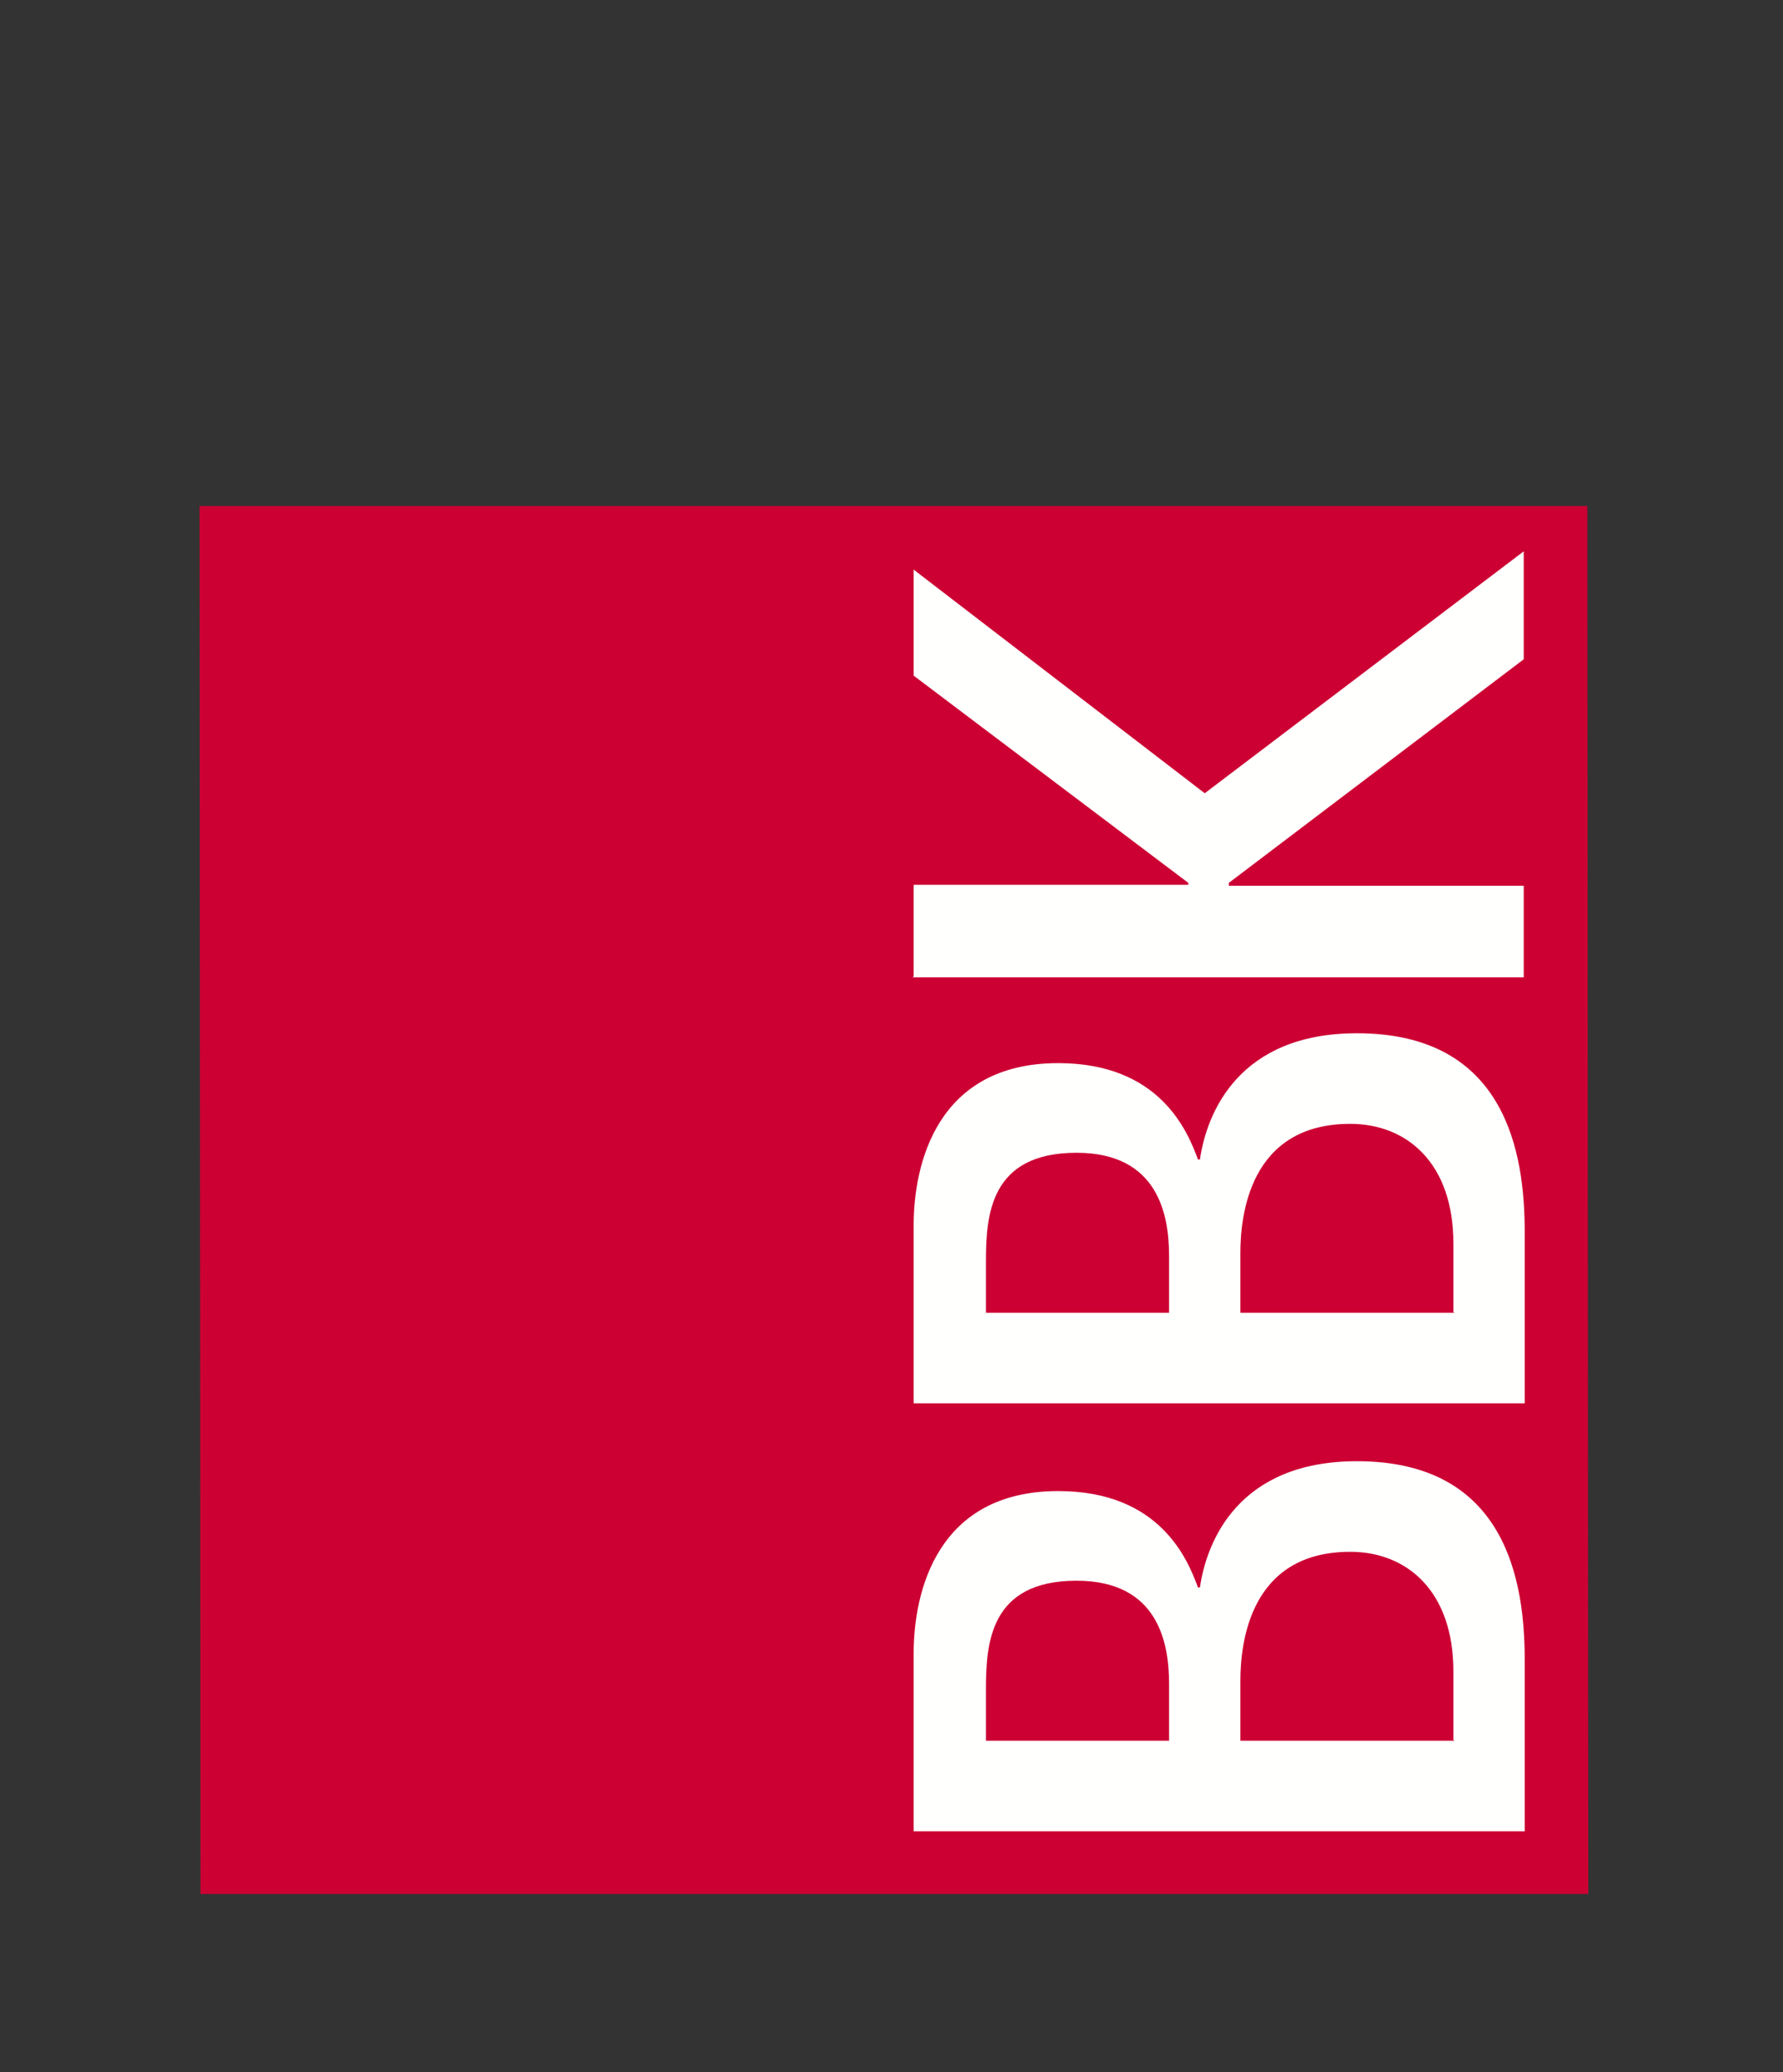
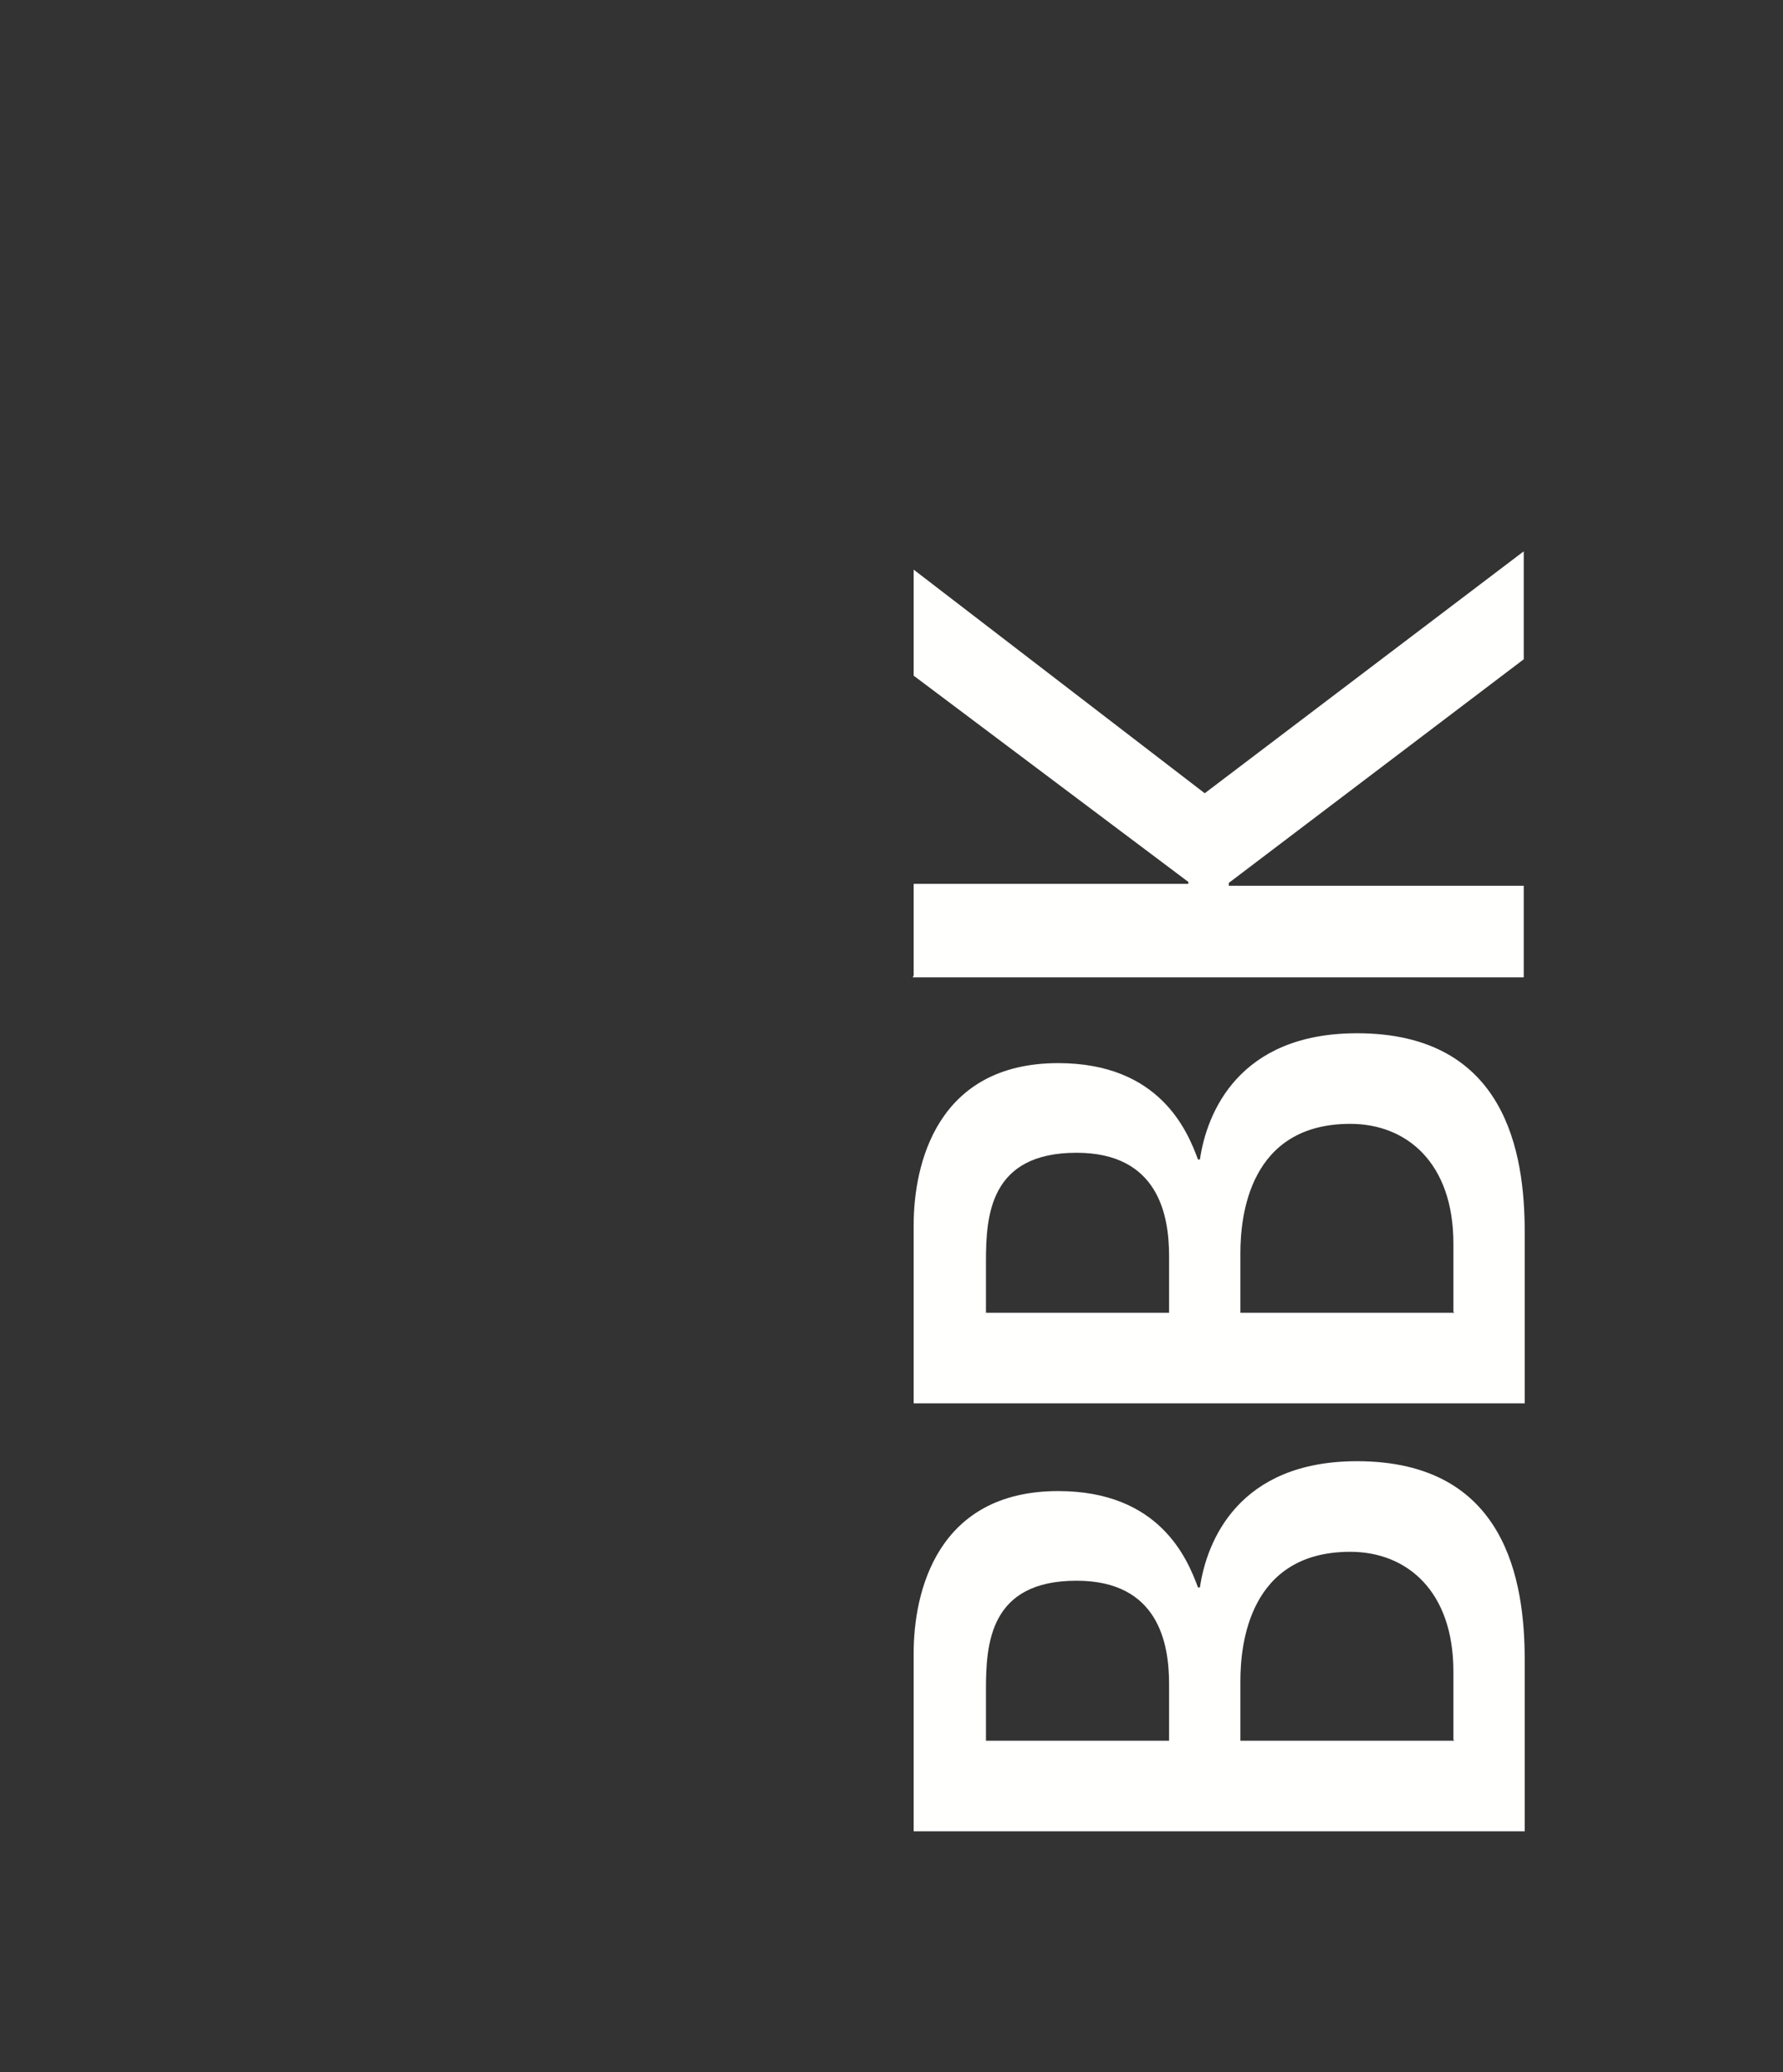
<svg xmlns="http://www.w3.org/2000/svg" id="Ebene_1" data-name="Ebene 1" version="1.1" viewBox="0 0 185 215">
  <rect x="0" y="0" width="185" height="215" fill="#333333" stroke="none" />
-   <path d="M20.9 196.5h143.9l-.1-144h-144l.1 144z" fill="#c03" fill-rule="evenodd" stroke-width="0" />
-   <path d="M150.8 180.5v-7.1c0-8.3-4.8-12.4-10.7-12.4-10.5 0-11.4 9.6-11.4 13.4v6.2h22.2zm-29.5 0v-5.8c0-4.2-1.1-10.7-9.6-10.7-9 0-9.4 6.5-9.4 11.3v5.3h19zm-26.5 9.6v-18.6c0-6.3 2.4-16.8 15-16.8 10.5 0 13.4 7 14.5 10h.2c.7-4.8 4-13.1 16.3-13.1 15.5 0 17.4 12.5 17.4 20.6V190H94.8zm56-54V129c0-8.3-4.8-12.4-10.7-12.4-10.5 0-11.4 9.6-11.4 13.4v6.2h22.2zm-29.5 0v-5.8c0-4.2-1.1-10.7-9.6-10.7-9 0-9.4 6.5-9.4 11.3v5.3h19zm-26.5 9.6v-18.6c0-6.3 2.4-16.8 15-16.8 10.5 0 13.4 7 14.5 10h.2c.7-4.8 4-13.1 16.3-13.1 15.5 0 17.4 12.5 17.4 20.6v17.8H94.8zm0-44.4v-9.5h28.5v-.2L94.8 70.1v-11L125 82.3l33.1-25.1v11.2l-30.6 23.2v.3h30.6v9.5H94.7" fill-rule="evenodd" stroke-width="0" fill="#fffffe" />
+   <path d="M150.8 180.5v-7.1c0-8.3-4.8-12.4-10.7-12.4-10.5 0-11.4 9.6-11.4 13.4v6.2h22.2zm-29.5 0v-5.8c0-4.2-1.1-10.7-9.6-10.7-9 0-9.4 6.5-9.4 11.3v5.3h19zm-26.5 9.6v-18.6c0-6.3 2.4-16.8 15-16.8 10.5 0 13.4 7 14.5 10h.2c.7-4.8 4-13.1 16.3-13.1 15.5 0 17.4 12.5 17.4 20.6V190H94.8zm56-54V129c0-8.3-4.8-12.4-10.7-12.4-10.5 0-11.4 9.6-11.4 13.4v6.2h22.2zm-29.5 0v-5.8c0-4.2-1.1-10.7-9.6-10.7-9 0-9.4 6.5-9.4 11.3v5.3h19zm-26.5 9.6v-18.6c0-6.3 2.4-16.8 15-16.8 10.5 0 13.4 7 14.5 10h.2c.7-4.8 4-13.1 16.3-13.1 15.5 0 17.4 12.5 17.4 20.6v17.8H94.8m0-44.4v-9.5h28.5v-.2L94.8 70.1v-11L125 82.3l33.1-25.1v11.2l-30.6 23.2v.3h30.6v9.5H94.7" fill-rule="evenodd" stroke-width="0" fill="#fffffe" />
</svg>